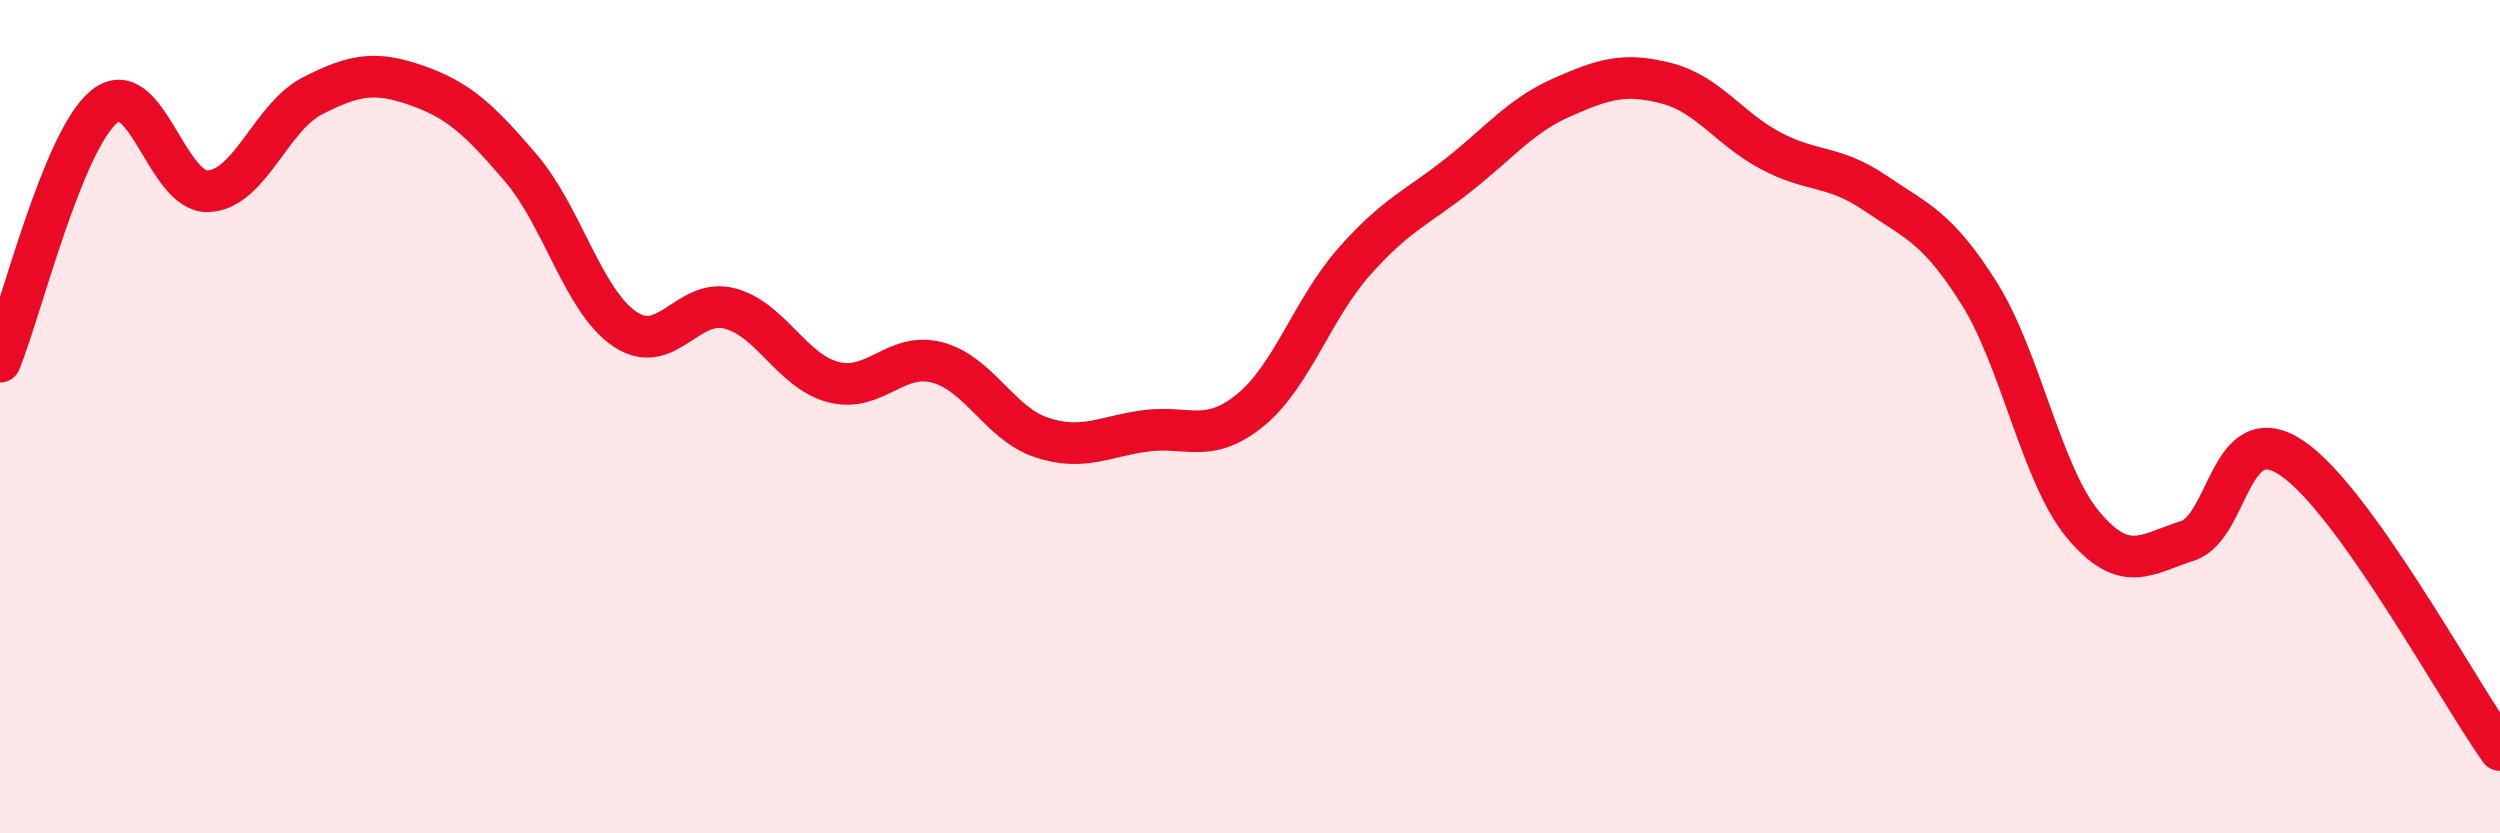
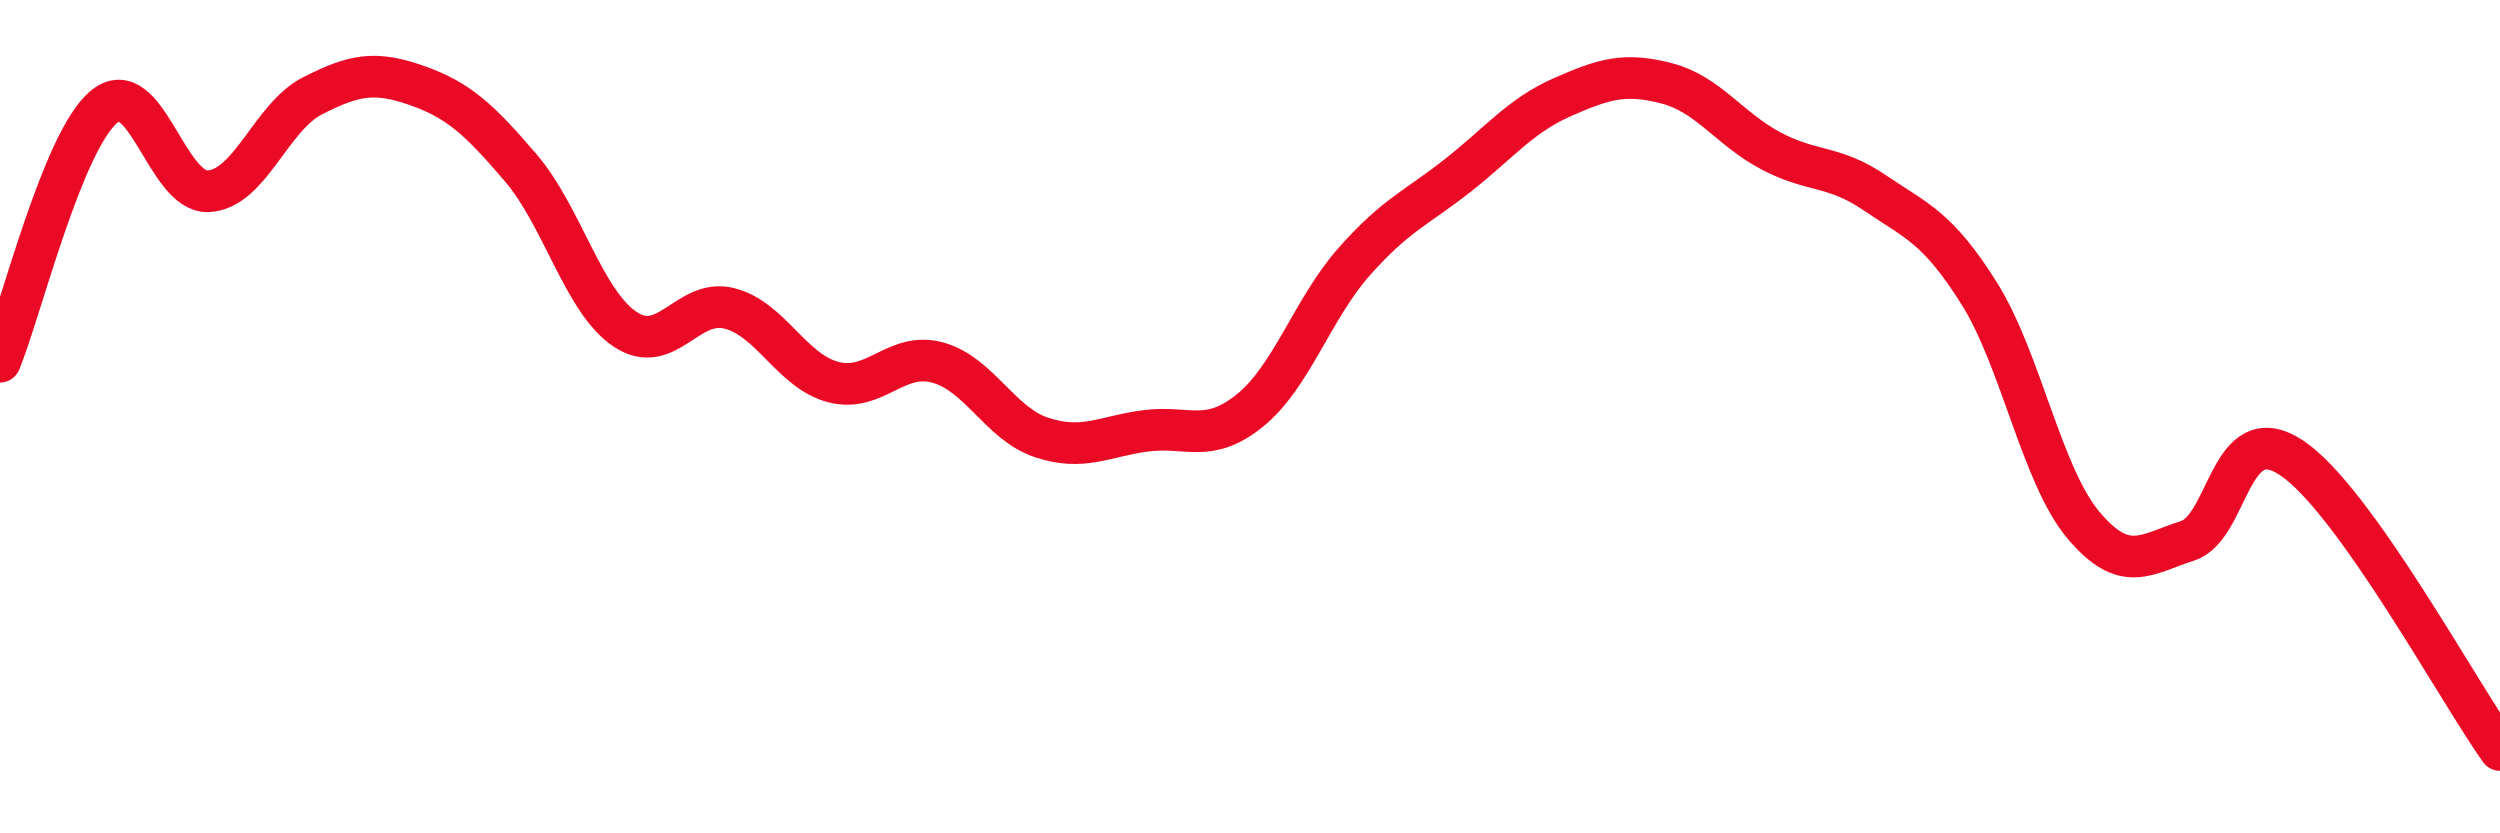
<svg xmlns="http://www.w3.org/2000/svg" width="60" height="20" viewBox="0 0 60 20">
-   <path d="M 0,8.68 C 0.5,7.46 1.5,3.38 2.5,2.56 C 3.5,1.74 4,4.64 5,4.59 C 6,4.54 6.5,2.81 7.5,2.3 C 8.5,1.79 9,1.7 10,2.05 C 11,2.4 11.5,2.86 12.5,4.03 C 13.5,5.2 14,7.23 15,7.9 C 16,8.57 16.5,7.15 17.5,7.4 C 18.5,7.65 19,8.91 20,9.17 C 21,9.43 21.5,8.43 22.5,8.7 C 23.5,8.97 24,10.17 25,10.5 C 26,10.83 26.5,10.47 27.5,10.34 C 28.5,10.21 29,10.66 30,9.85 C 31,9.04 31.5,7.41 32.5,6.28 C 33.5,5.15 34,4.99 35,4.2 C 36,3.41 36.5,2.77 37.5,2.33 C 38.5,1.89 39,1.74 40,2 C 41,2.26 41.5,3.09 42.5,3.62 C 43.5,4.15 44,3.95 45,4.63 C 46,5.31 46.5,5.45 47.5,7.04 C 48.5,8.63 49,11.41 50,12.6 C 51,13.79 51.5,13.3 52.5,12.98 C 53.5,12.66 53.5,9.99 55,10.99 C 56.5,11.99 59,16.6 60,18L60 20L0 20Z" fill="#EB0A25" opacity="0.1" stroke-linecap="round" stroke-linejoin="round" />
  <path d="M 0,8.68 C 0.5,7.46 1.5,3.38 2.5,2.56 C 3.5,1.74 4,4.64 5,4.59 C 6,4.54 6.5,2.81 7.5,2.3 C 8.5,1.79 9,1.7 10,2.05 C 11,2.4 11.5,2.86 12.5,4.03 C 13.5,5.2 14,7.23 15,7.9 C 16,8.57 16.5,7.15 17.5,7.4 C 18.5,7.65 19,8.91 20,9.17 C 21,9.43 21.5,8.43 22.5,8.7 C 23.5,8.97 24,10.17 25,10.5 C 26,10.83 26.5,10.47 27.5,10.34 C 28.5,10.21 29,10.66 30,9.85 C 31,9.04 31.5,7.41 32.5,6.28 C 33.5,5.15 34,4.99 35,4.2 C 36,3.41 36.5,2.77 37.5,2.33 C 38.5,1.89 39,1.74 40,2 C 41,2.26 41.5,3.09 42.5,3.62 C 43.5,4.15 44,3.95 45,4.63 C 46,5.31 46.5,5.45 47.5,7.04 C 48.5,8.63 49,11.41 50,12.6 C 51,13.79 51.5,13.3 52.5,12.98 C 53.5,12.66 53.5,9.99 55,10.99 C 56.5,11.99 59,16.6 60,18" stroke="#EB0A25" stroke-width="1" fill="none" stroke-linecap="round" stroke-linejoin="round" />
</svg>